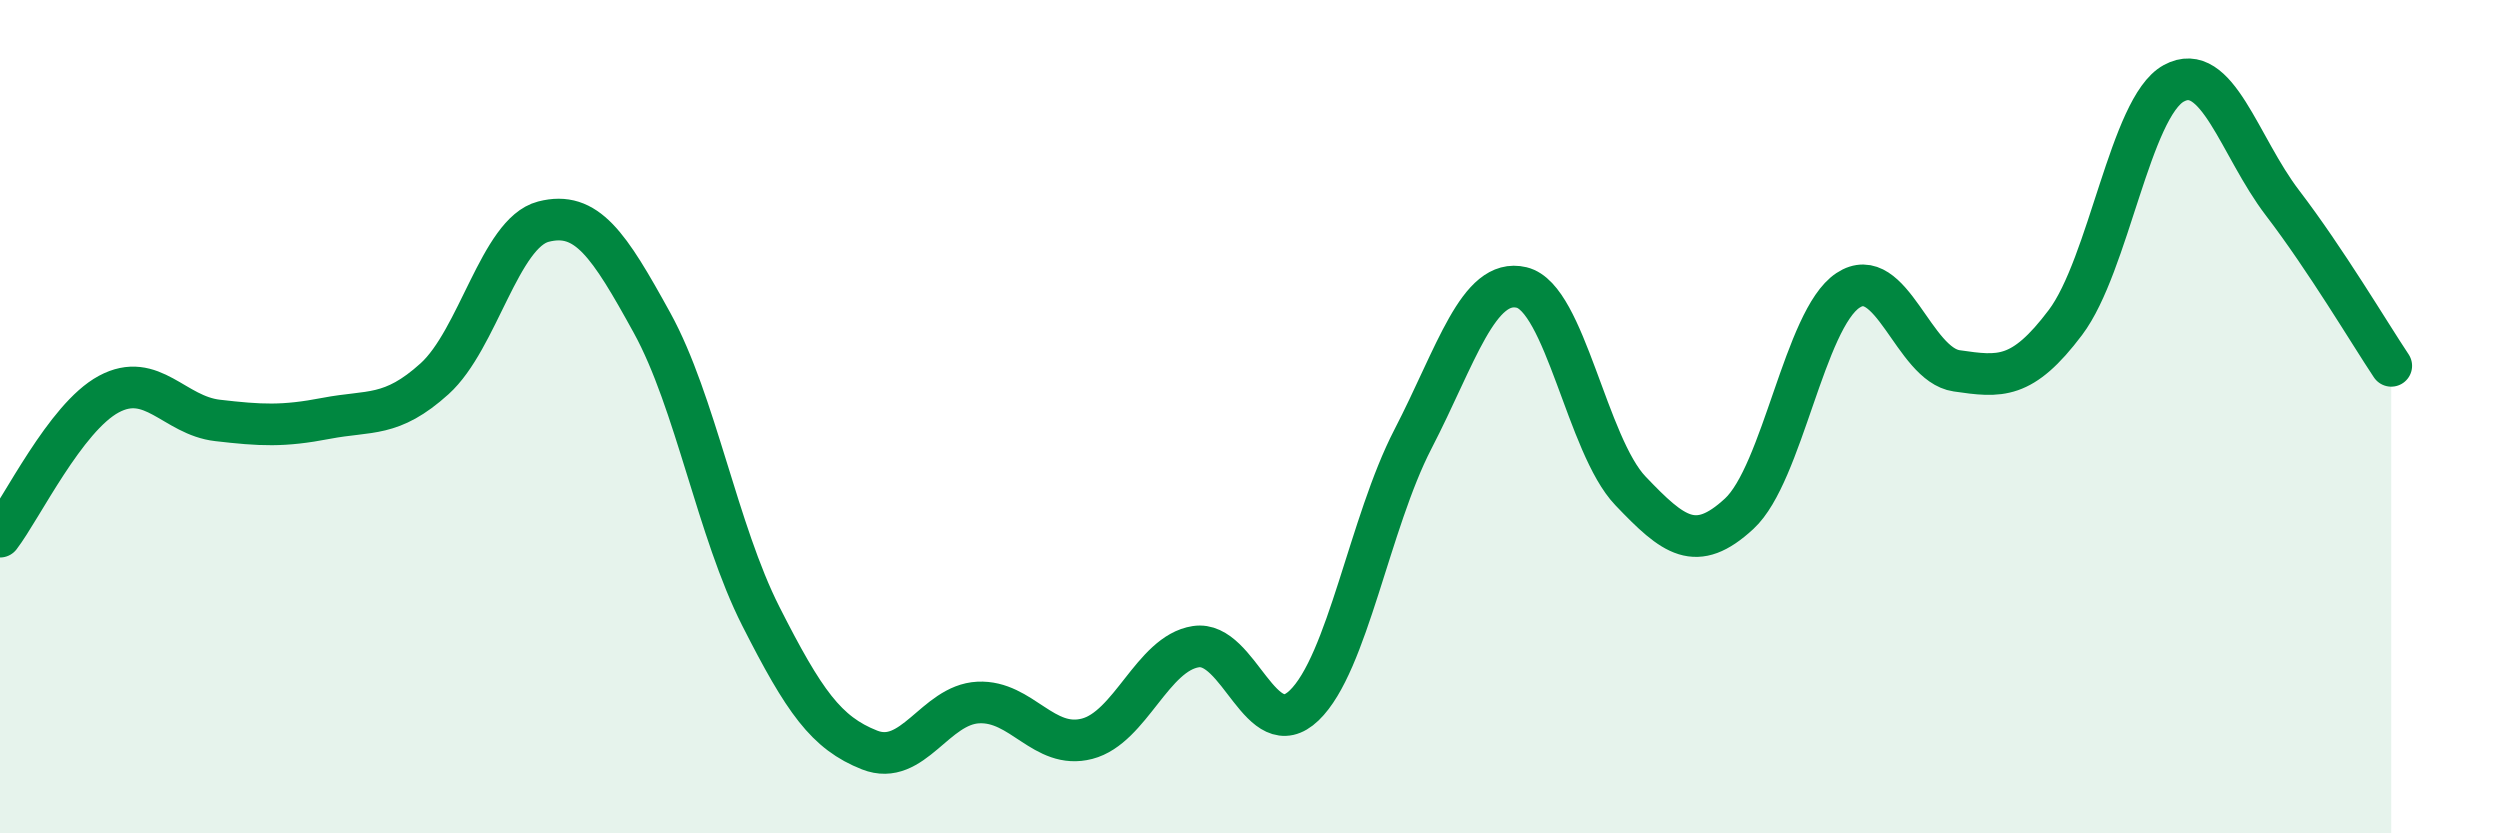
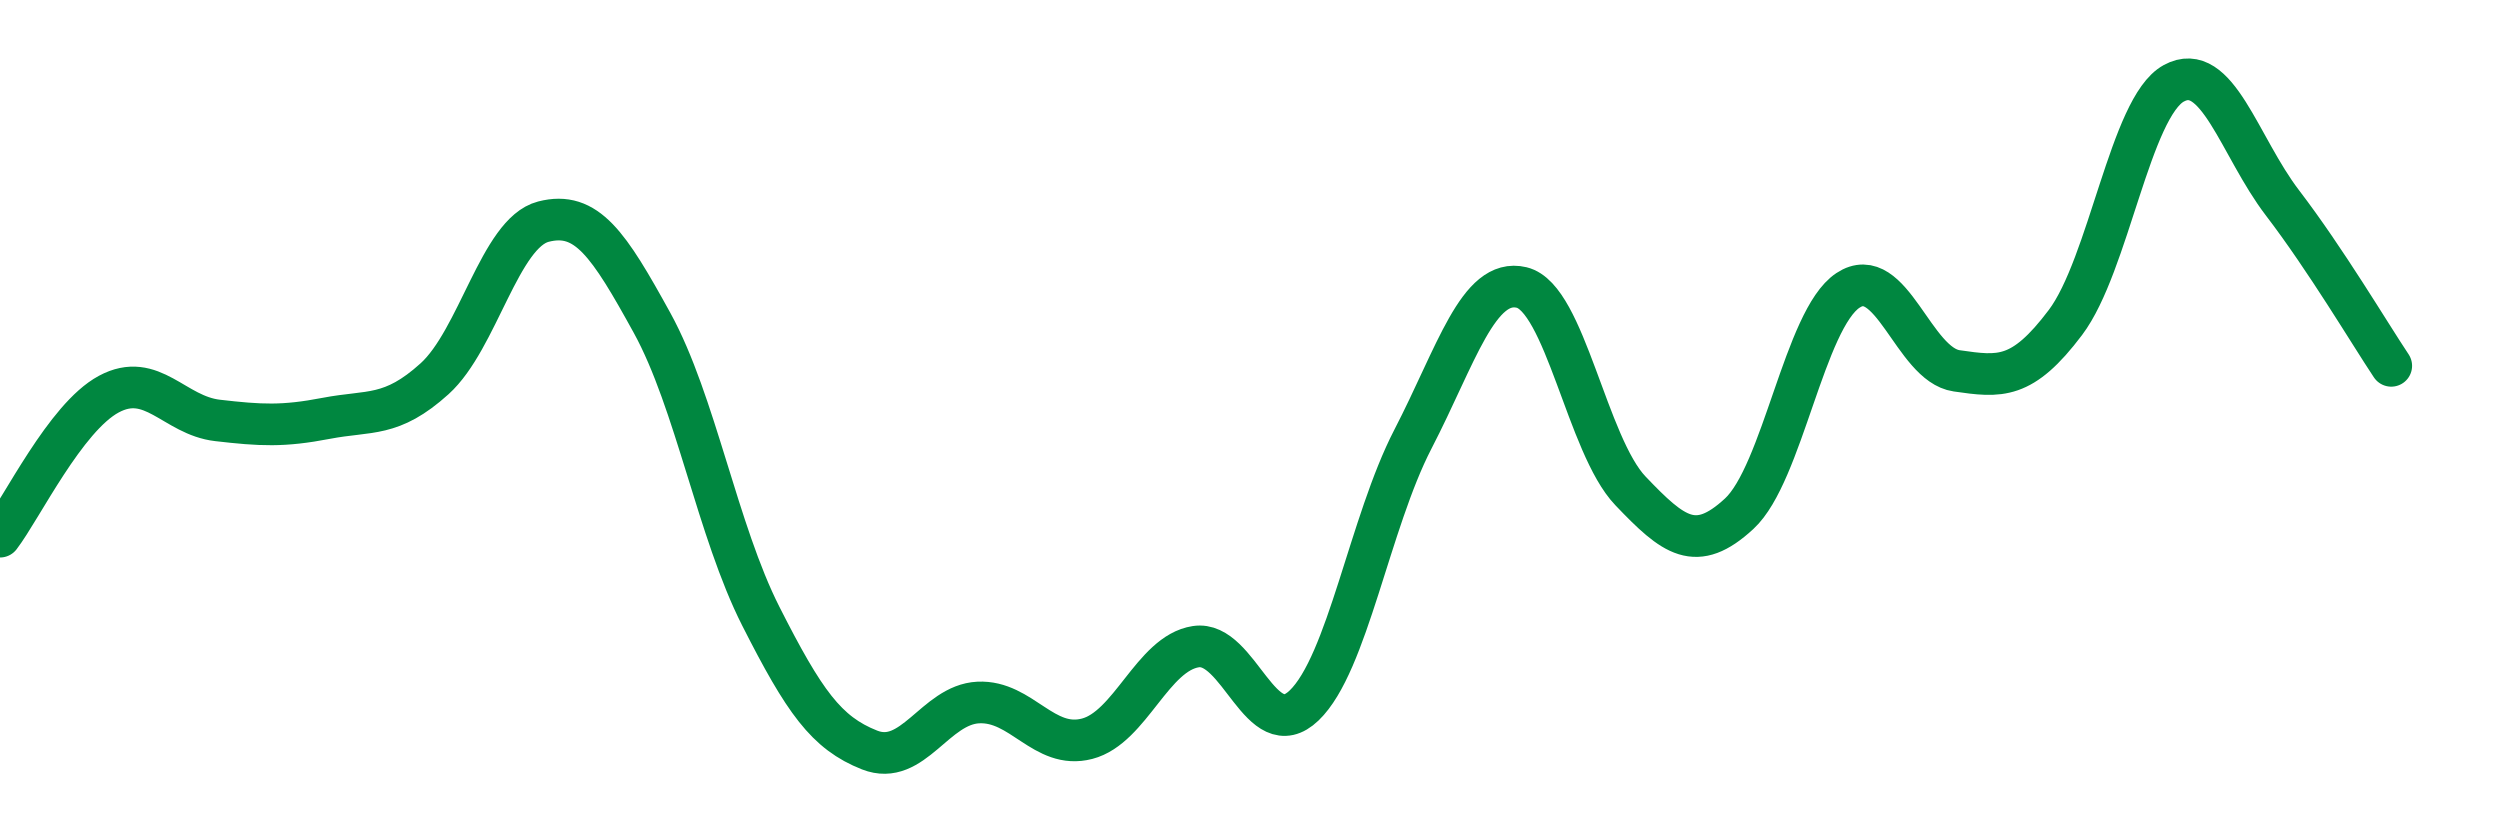
<svg xmlns="http://www.w3.org/2000/svg" width="60" height="20" viewBox="0 0 60 20">
-   <path d="M 0,12.88 C 0.52,12.2 1.57,10.02 2.61,9.46 C 3.65,8.9 4.18,9.97 5.22,10.09 C 6.26,10.21 6.79,10.24 7.83,10.04 C 8.87,9.84 9.39,10.03 10.43,9.09 C 11.47,8.15 12,5.59 13.04,5.32 C 14.08,5.05 14.61,5.86 15.65,7.75 C 16.69,9.64 17.22,12.74 18.26,14.79 C 19.3,16.84 19.83,17.59 20.87,18 C 21.91,18.41 22.44,16.91 23.48,16.86 C 24.52,16.81 25.05,18 26.09,17.73 C 27.13,17.46 27.66,15.68 28.7,15.52 C 29.74,15.36 30.26,17.93 31.3,16.93 C 32.34,15.93 32.87,12.55 33.91,10.54 C 34.95,8.53 35.48,6.65 36.52,6.9 C 37.56,7.15 38.09,10.69 39.13,11.78 C 40.17,12.87 40.7,13.29 41.74,12.33 C 42.78,11.37 43.31,7.66 44.35,6.97 C 45.39,6.28 45.92,8.75 46.96,8.9 C 48,9.05 48.53,9.12 49.57,7.74 C 50.61,6.36 51.13,2.57 52.17,2 C 53.21,1.43 53.74,3.51 54.78,4.87 C 55.82,6.23 56.87,8 57.39,8.78L57.39 20L0 20Z" fill="#008740" opacity="0.1" stroke-linecap="round" stroke-linejoin="round" />
  <path d="M 0,12.88 C 0.52,12.2 1.57,10.02 2.61,9.46 C 3.65,8.9 4.18,9.97 5.22,10.09 C 6.26,10.21 6.79,10.24 7.83,10.04 C 8.87,9.84 9.39,10.03 10.43,9.09 C 11.47,8.15 12,5.59 13.04,5.32 C 14.08,5.05 14.61,5.86 15.65,7.75 C 16.69,9.64 17.22,12.74 18.26,14.79 C 19.3,16.84 19.83,17.59 20.87,18 C 21.91,18.41 22.44,16.91 23.48,16.86 C 24.52,16.81 25.05,18 26.09,17.73 C 27.13,17.46 27.66,15.68 28.7,15.52 C 29.74,15.36 30.26,17.93 31.3,16.93 C 32.34,15.93 32.87,12.55 33.91,10.54 C 34.95,8.53 35.48,6.65 36.52,6.9 C 37.56,7.15 38.09,10.69 39.13,11.78 C 40.17,12.87 40.7,13.29 41.74,12.33 C 42.78,11.37 43.31,7.66 44.35,6.97 C 45.39,6.28 45.92,8.75 46.96,8.9 C 48,9.05 48.53,9.12 49.57,7.74 C 50.61,6.36 51.13,2.57 52.17,2 C 53.21,1.43 53.74,3.51 54.78,4.87 C 55.82,6.23 56.87,8 57.39,8.78" stroke="#008740" stroke-width="1" fill="none" stroke-linecap="round" stroke-linejoin="round" />
</svg>